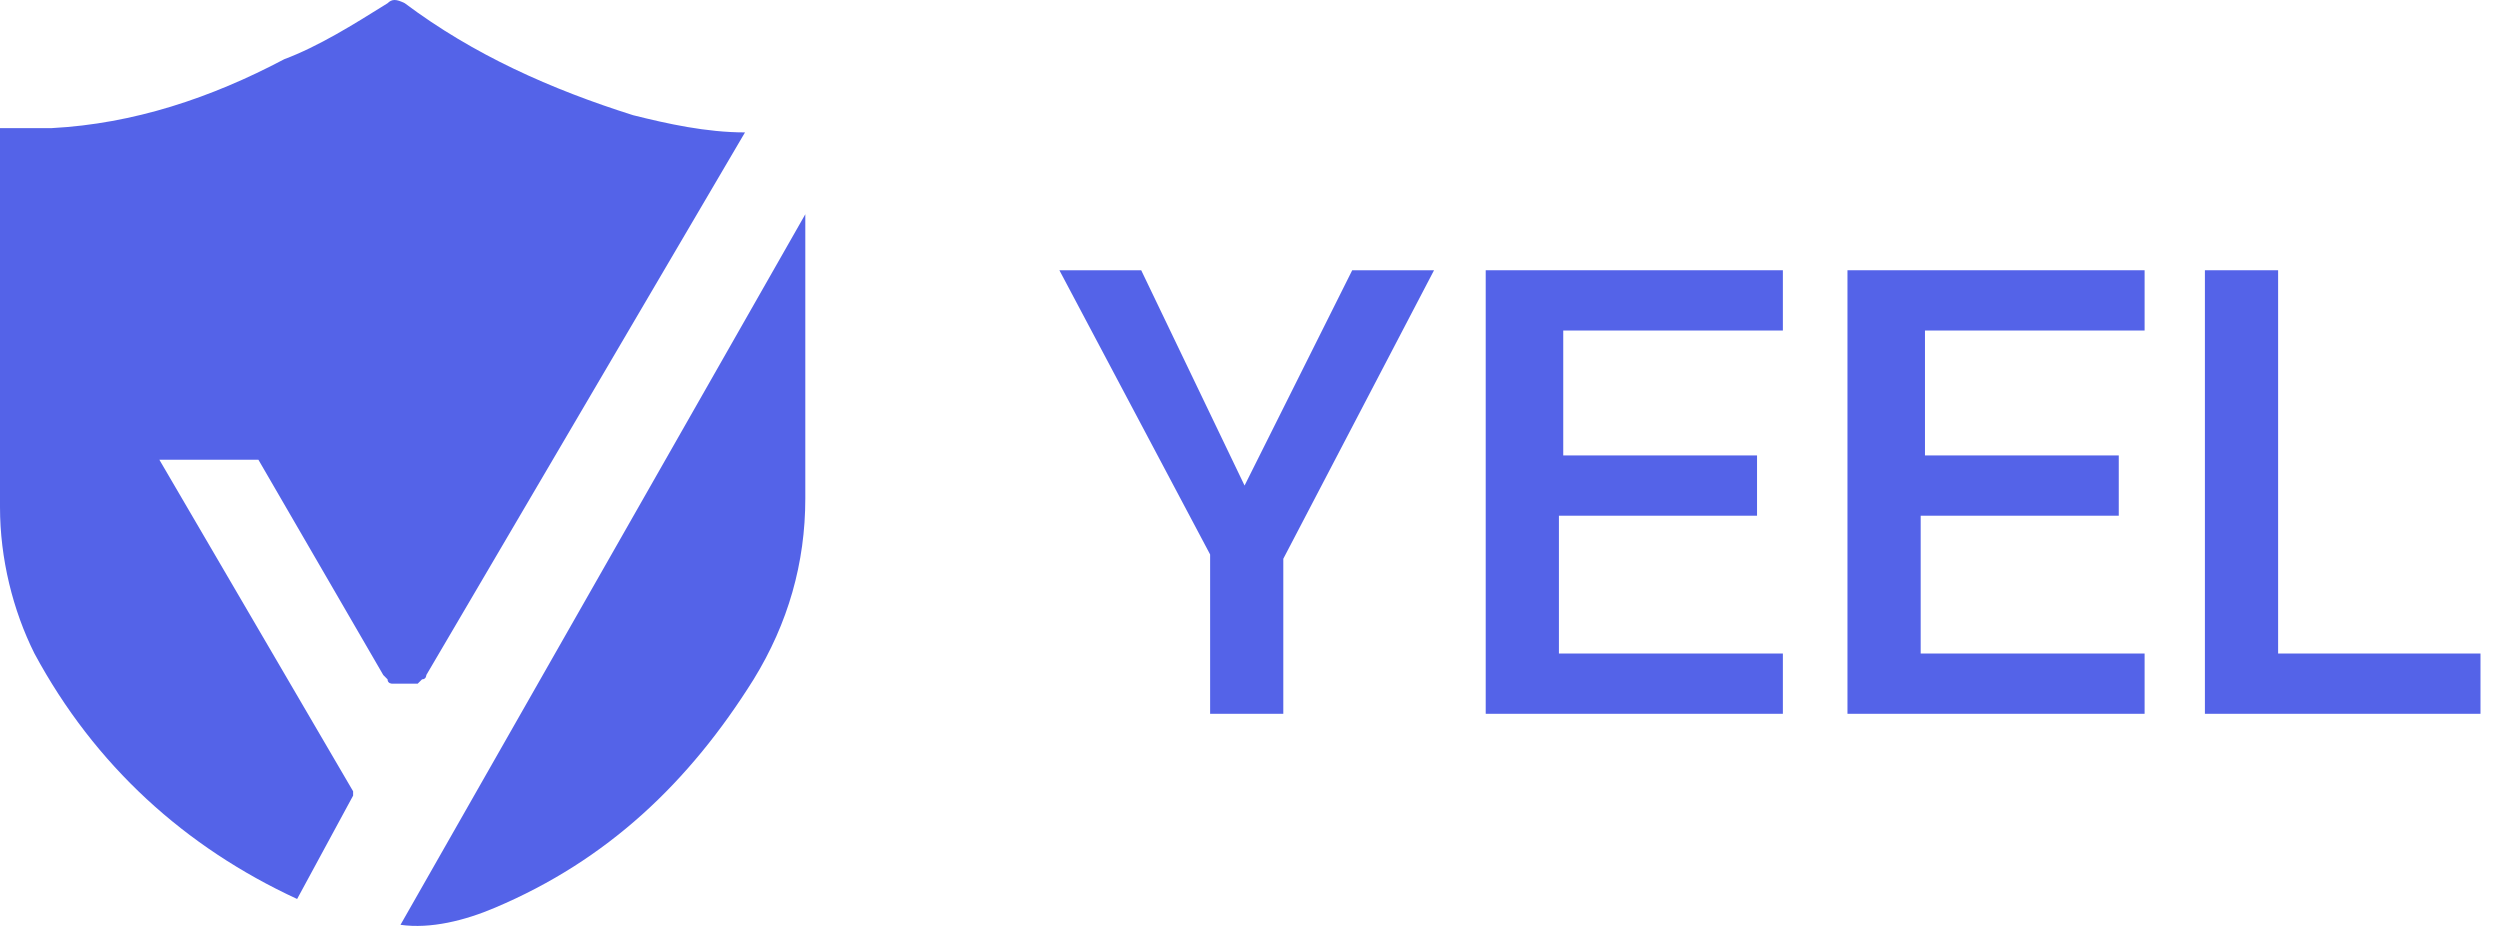
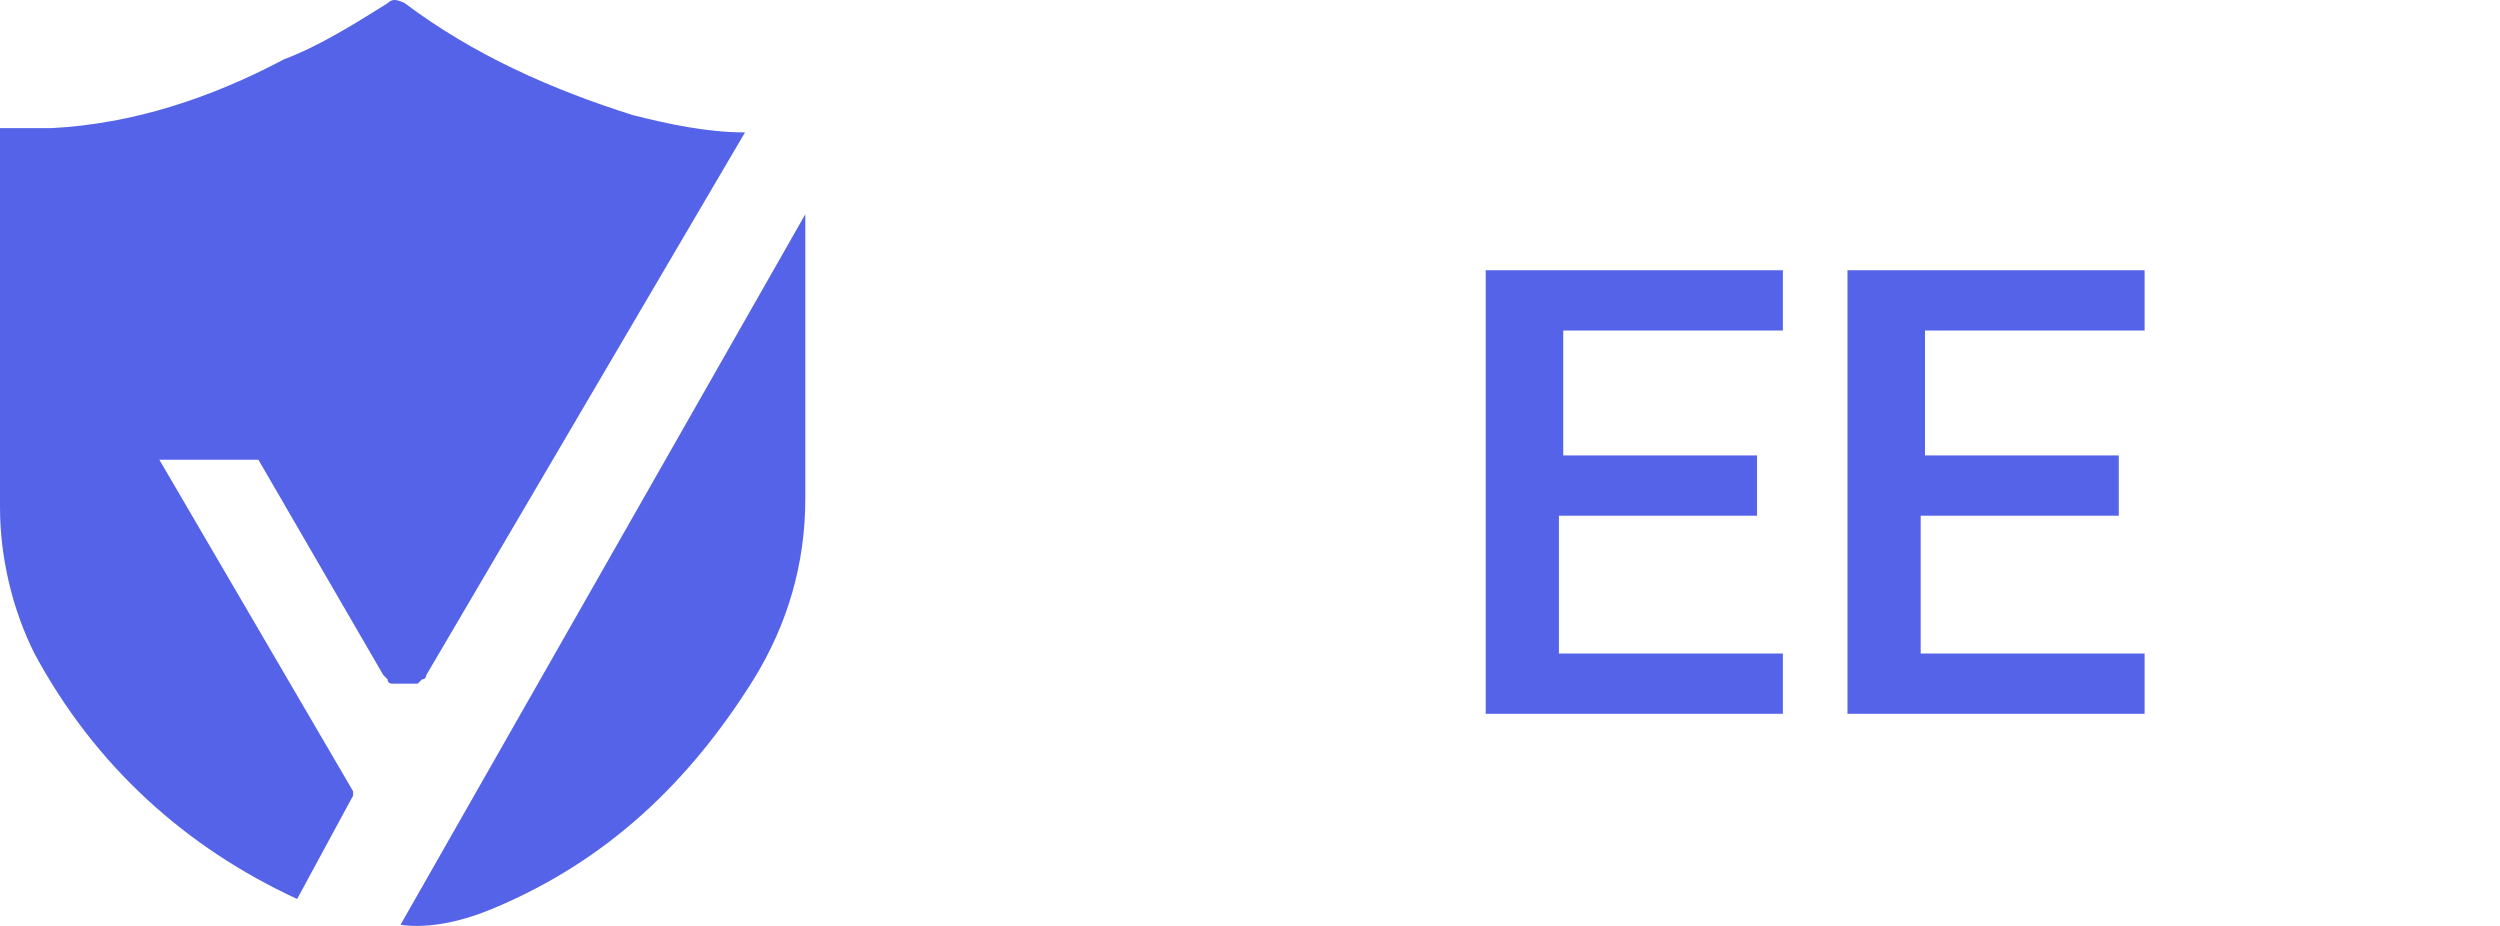
<svg xmlns="http://www.w3.org/2000/svg" width="81" height="30" viewBox="0 0 81 30" fill="none">
-   <path d="M40.324 15.732L43.812 8.756H46.463L41.579 18.104V23.127H39.208V17.965L34.324 8.756H36.975L40.324 15.732Z" fill="#5463E8" />
  <path d="M50.509 16.709V21.174H57.765V23.127H48.137V8.756H57.765V10.709H50.649V14.756H56.928V16.709H50.509Z" fill="#5463E8" />
  <path d="M62.23 16.709V21.174H69.485V23.127H59.858V8.756H69.485V10.709H62.369V14.756H68.648V16.709H62.23Z" fill="#5463E8" />
-   <path d="M73.811 21.174H80.368V23.127H71.439V8.756H73.811V21.174Z" fill="#5463E8" />
-   <path fill-rule="evenodd" clip-rule="evenodd" d="M9.627 29.127C6 27.452 3.07 24.801 1.116 21.173C0.419 19.778 0 18.104 0 16.43C0 12.523 0 8.616 0 4.709V4.151C0.558 4.151 1.116 4.151 1.674 4.151C4.325 4.011 6.837 3.174 9.209 1.919C10.325 1.5 11.441 0.802 12.557 0.105C12.697 -0.035 12.837 -0.035 13.116 0.105C15.348 1.779 17.86 2.895 20.511 3.732C21.627 4.011 22.883 4.29 24.138 4.29L13.813 21.871C13.813 21.871 13.813 22.011 13.674 22.011L13.534 22.15H13.395C13.255 22.15 13.255 22.15 13.116 22.15C12.976 22.15 12.976 22.15 12.837 22.15H12.697C12.697 22.15 12.557 22.15 12.557 22.011C12.557 22.011 12.557 22.011 12.418 21.871L8.372 14.895H5.163L11.441 25.638C11.441 25.638 11.441 25.638 11.441 25.778L9.627 29.127ZM26.092 6.942C26.092 10.011 26.092 13.081 26.092 16.15C26.092 18.243 25.534 20.197 24.418 22.011C22.325 25.359 19.674 27.871 16.046 29.406C15.069 29.824 13.953 30.103 12.976 29.964L26.092 6.942Z" fill="#5463E8" />
+   <path fill-rule="evenodd" clip-rule="evenodd" d="M9.627 29.127C6 27.452 3.07 24.801 1.116 21.173C0.419 19.778 0 18.104 0 16.43C0 12.523 0 8.616 0 4.709V4.151C0.558 4.151 1.116 4.151 1.674 4.151C4.325 4.011 6.837 3.174 9.209 1.919C10.325 1.5 11.441 0.802 12.557 0.105C12.697 -0.035 12.837 -0.035 13.116 0.105C15.348 1.779 17.86 2.895 20.511 3.732C21.627 4.011 22.883 4.29 24.138 4.29L13.813 21.871C13.813 21.871 13.813 22.011 13.674 22.011L13.534 22.15H13.395C13.255 22.15 13.255 22.15 13.116 22.15C12.976 22.15 12.976 22.15 12.837 22.15H12.697C12.697 22.15 12.557 22.15 12.557 22.011C12.557 22.011 12.557 22.011 12.418 21.871L8.372 14.895H5.163L11.441 25.638C11.441 25.638 11.441 25.638 11.441 25.778L9.627 29.127ZM26.092 6.942C26.092 10.011 26.092 13.081 26.092 16.15C26.092 18.243 25.534 20.197 24.418 22.011C22.325 25.359 19.674 27.871 16.046 29.406C15.069 29.824 13.953 30.103 12.976 29.964L26.092 6.942" fill="#5463E8" />
</svg>